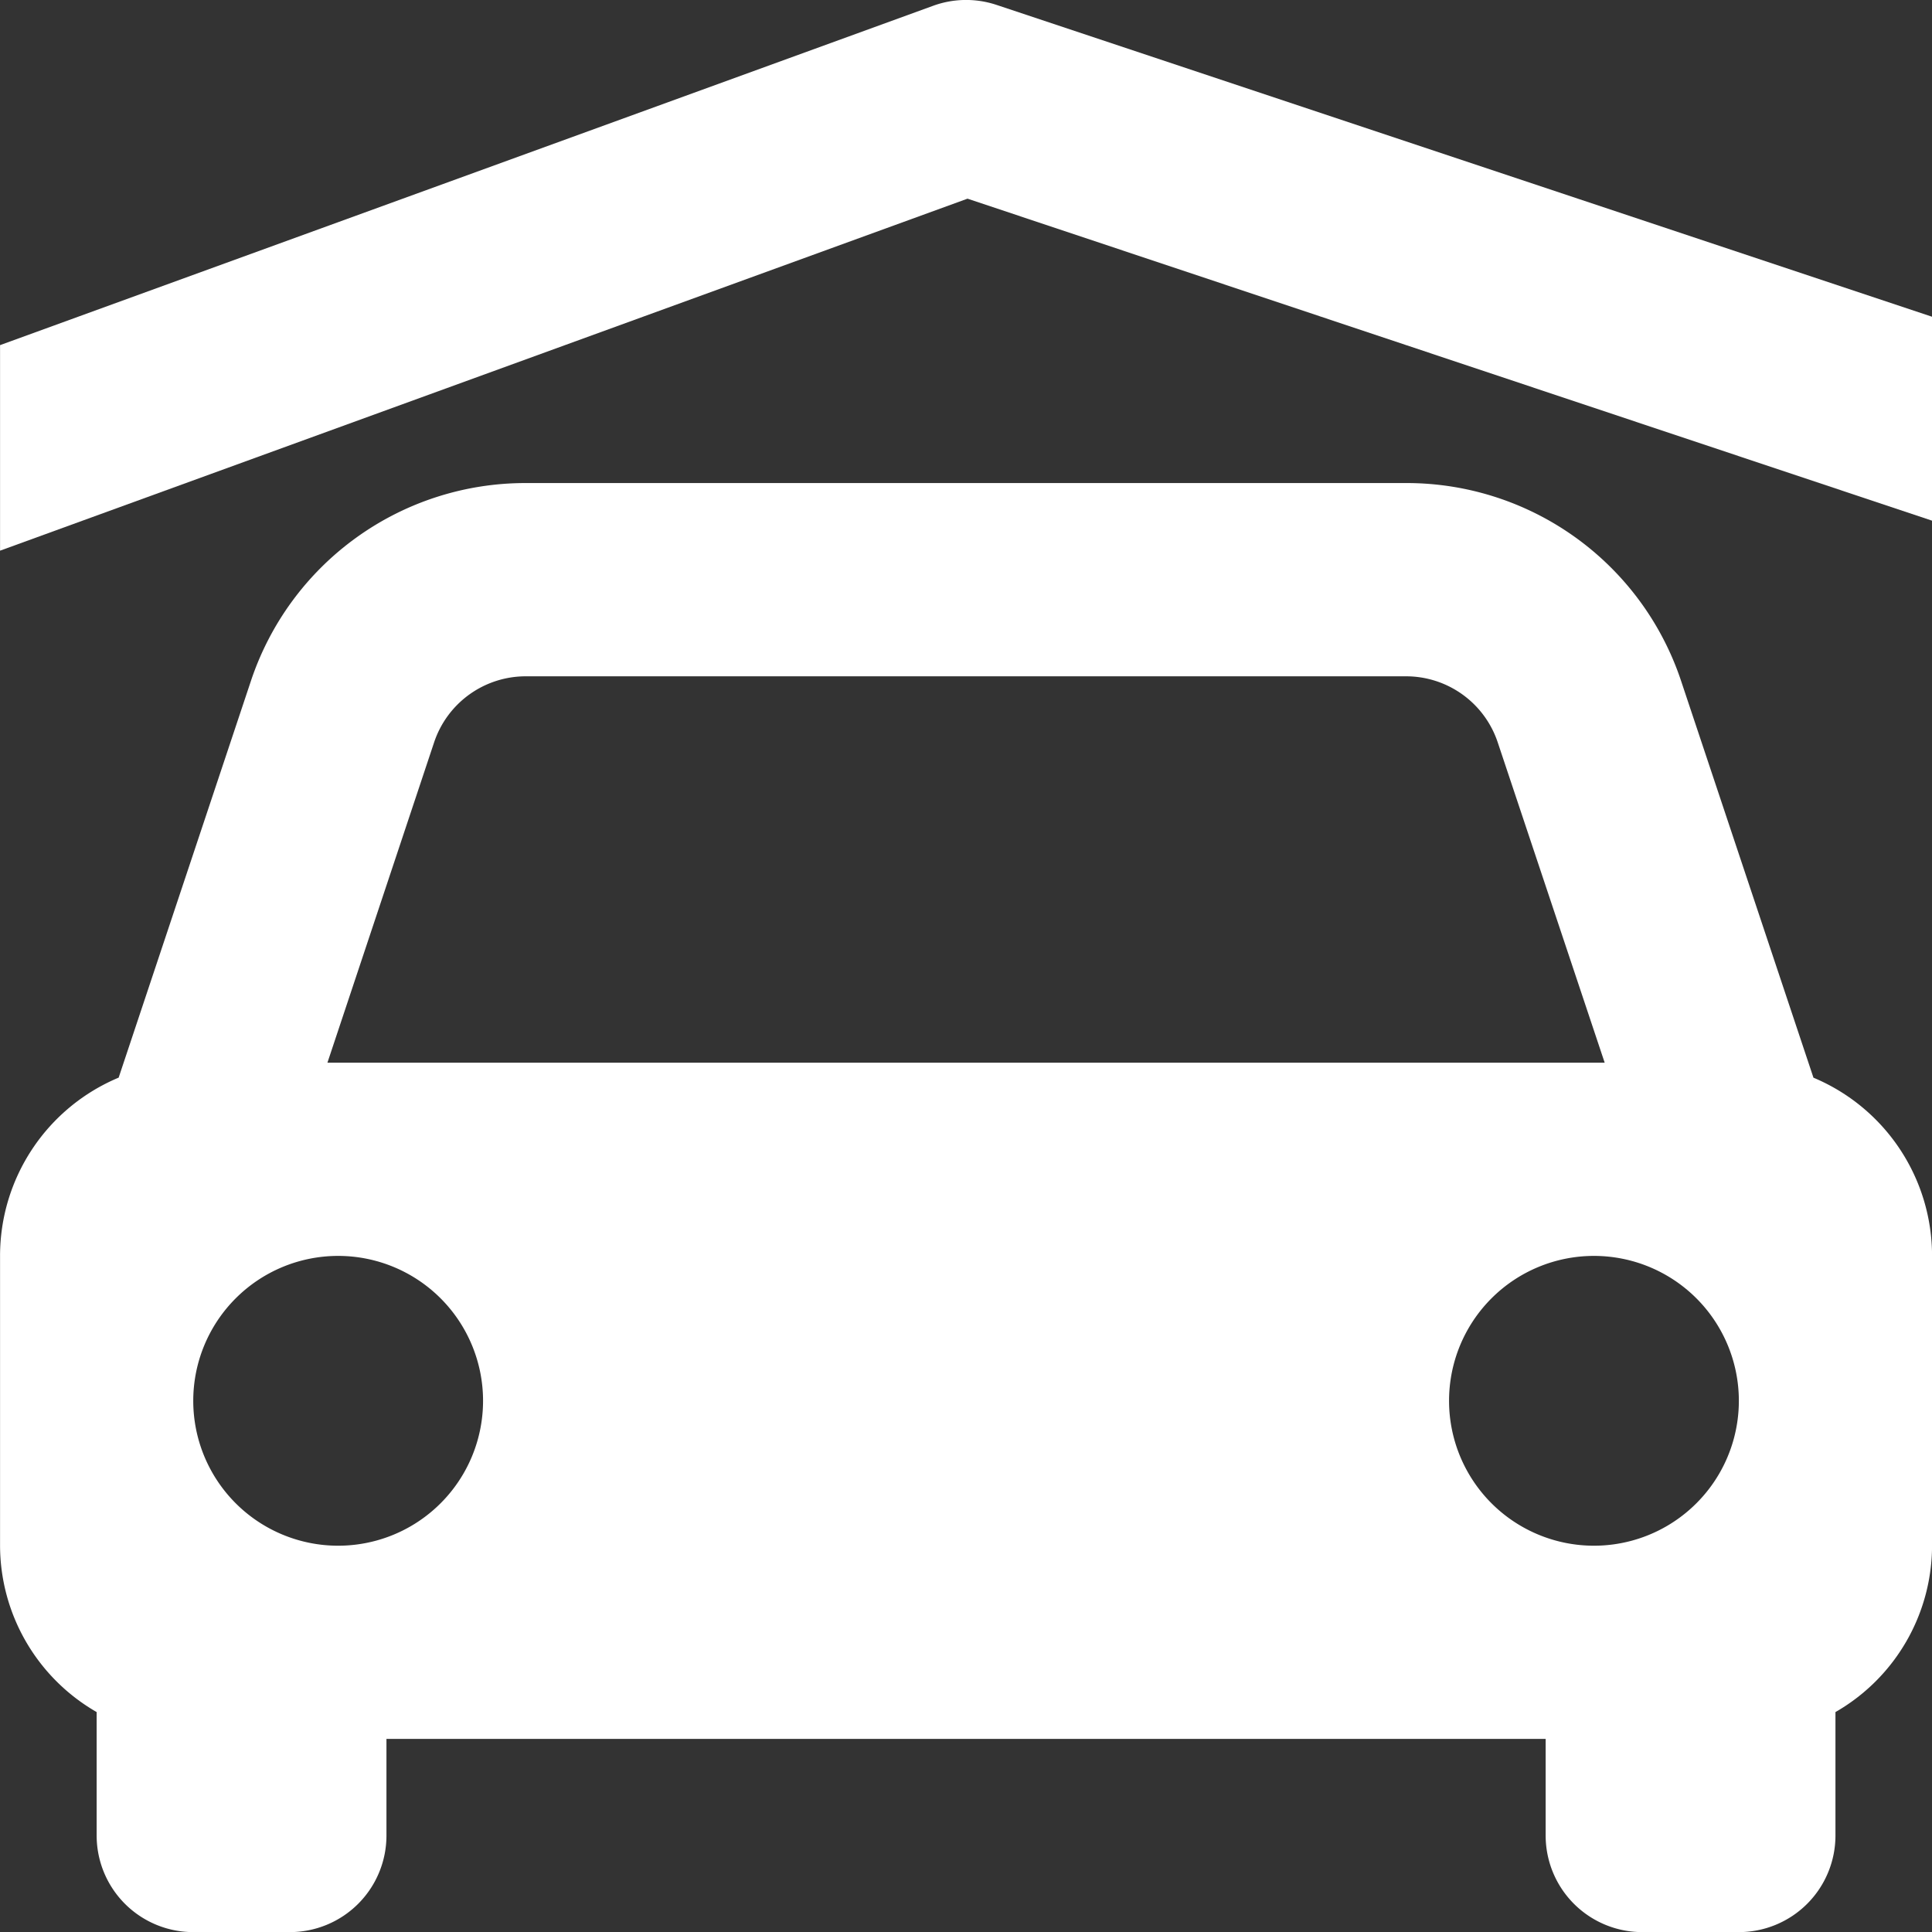
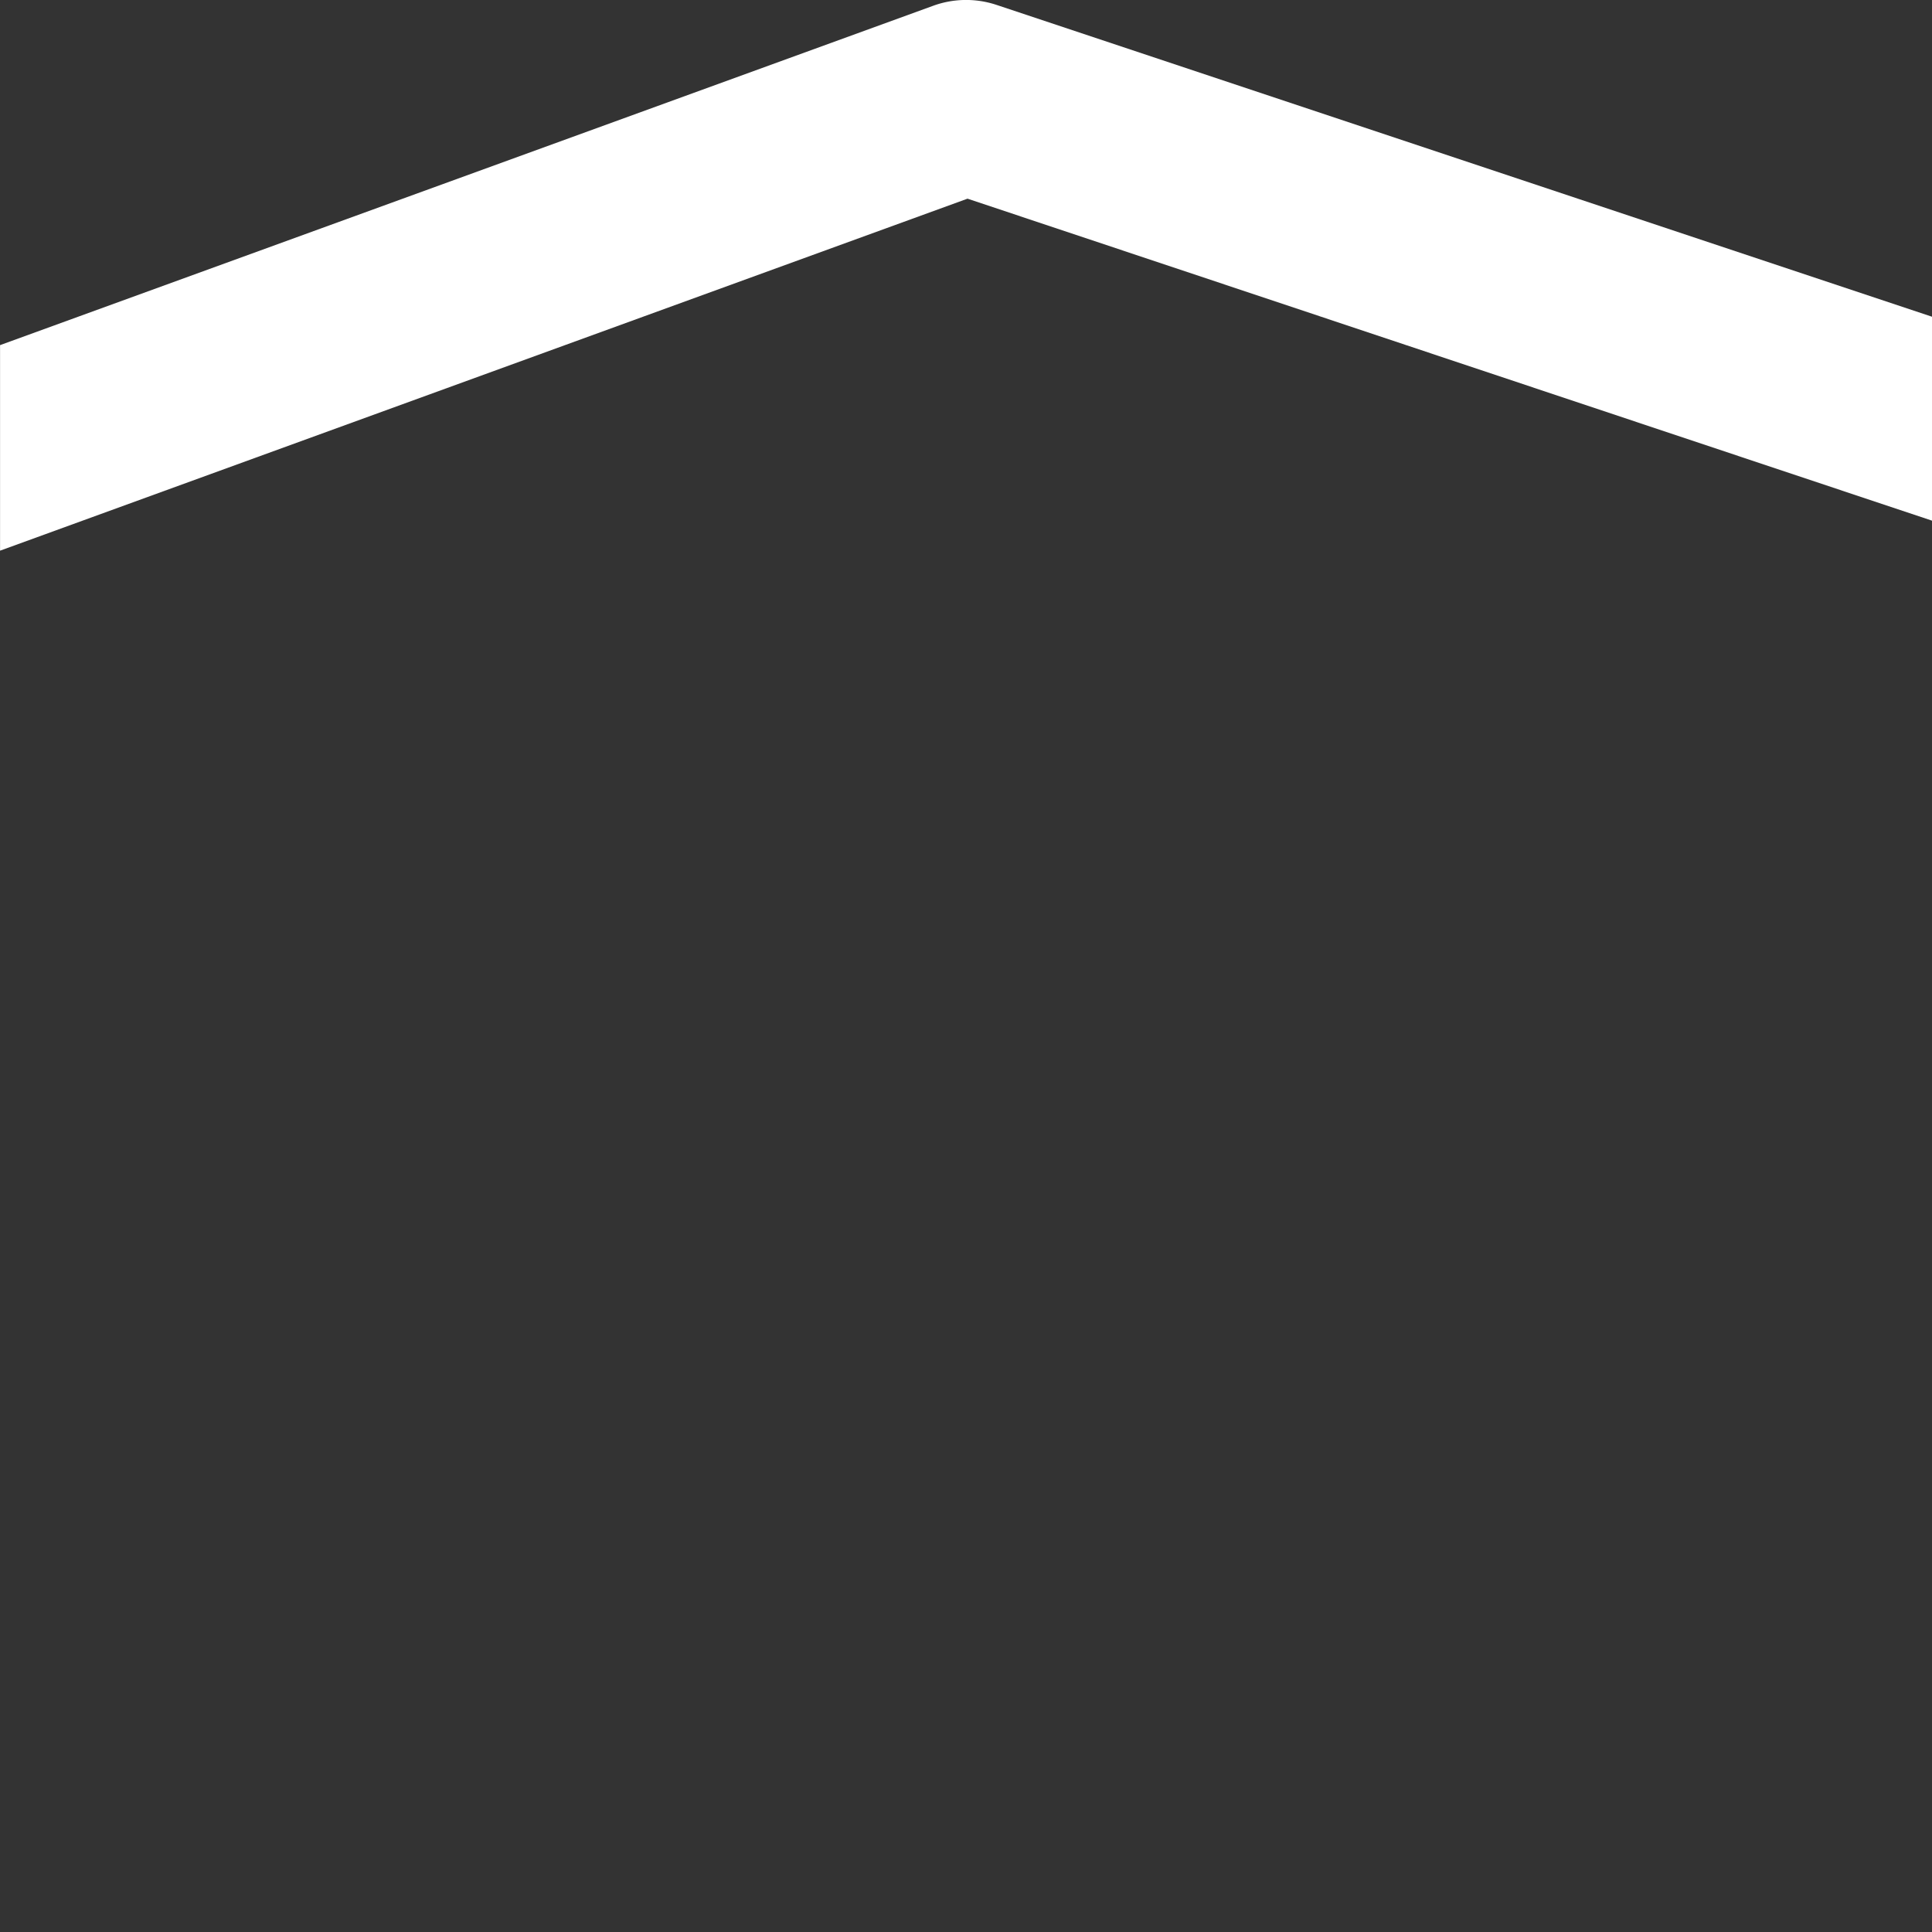
<svg xmlns="http://www.w3.org/2000/svg" width="36" height="36" viewBox="0 0 36 36">
  <rect x="0" y="0" width="36" height="36" fill="#333333" stroke="none" />
  <defs>
    <style>.a,.c{fill:#fff;}.a{stroke:#707070;}.b{clip-path:url(#a);}</style>
    <clipPath id="a">
      <rect class="a" width="36" height="36" transform="translate(721 1702)" />
    </clipPath>
  </defs>
  <g class="b" transform="translate(-721 -1702)">
    <g transform="translate(717.401 1698.402)">
-       <path class="c" d="M5.4,35.5v2.3a1.8,1.8,0,0,0,1.8,1.8H9a1.8,1.8,0,0,0,1.8-1.8V36H32.4v1.8a1.8,1.8,0,0,0,1.8,1.8H36a1.8,1.8,0,0,0,1.8-1.8V35.5a3.582,3.582,0,0,0,1.8-3.1V27a3.6,3.6,0,0,0-2.21-3.321L34.925,16.29a5.39,5.39,0,0,0-5.12-3.691H13.394a5.39,5.39,0,0,0-5.121,3.692L5.81,23.678A3.6,3.6,0,0,0,3.6,27v5.4a3.587,3.587,0,0,0,1.8,3.1Zm4.5-3.1a2.7,2.7,0,1,1,2.7-2.7A2.7,2.7,0,0,1,9.9,32.4Zm23.4,0A2.7,2.7,0,1,1,36,29.7,2.7,2.7,0,0,1,33.3,32.4Zm-19.9-16.2H29.8a1.8,1.8,0,0,1,1.707,1.231L33.5,23.4H9.7l1.988-5.969A1.8,1.8,0,0,1,13.391,16.2Z" />
      <path class="c" d="M39.6,13.3V9.5l-17.43-5.81a1.793,1.793,0,0,0-1.184.016L3.6,10.029v3.83L21.627,7.3Z" />
    </g>
  </g>
</svg>